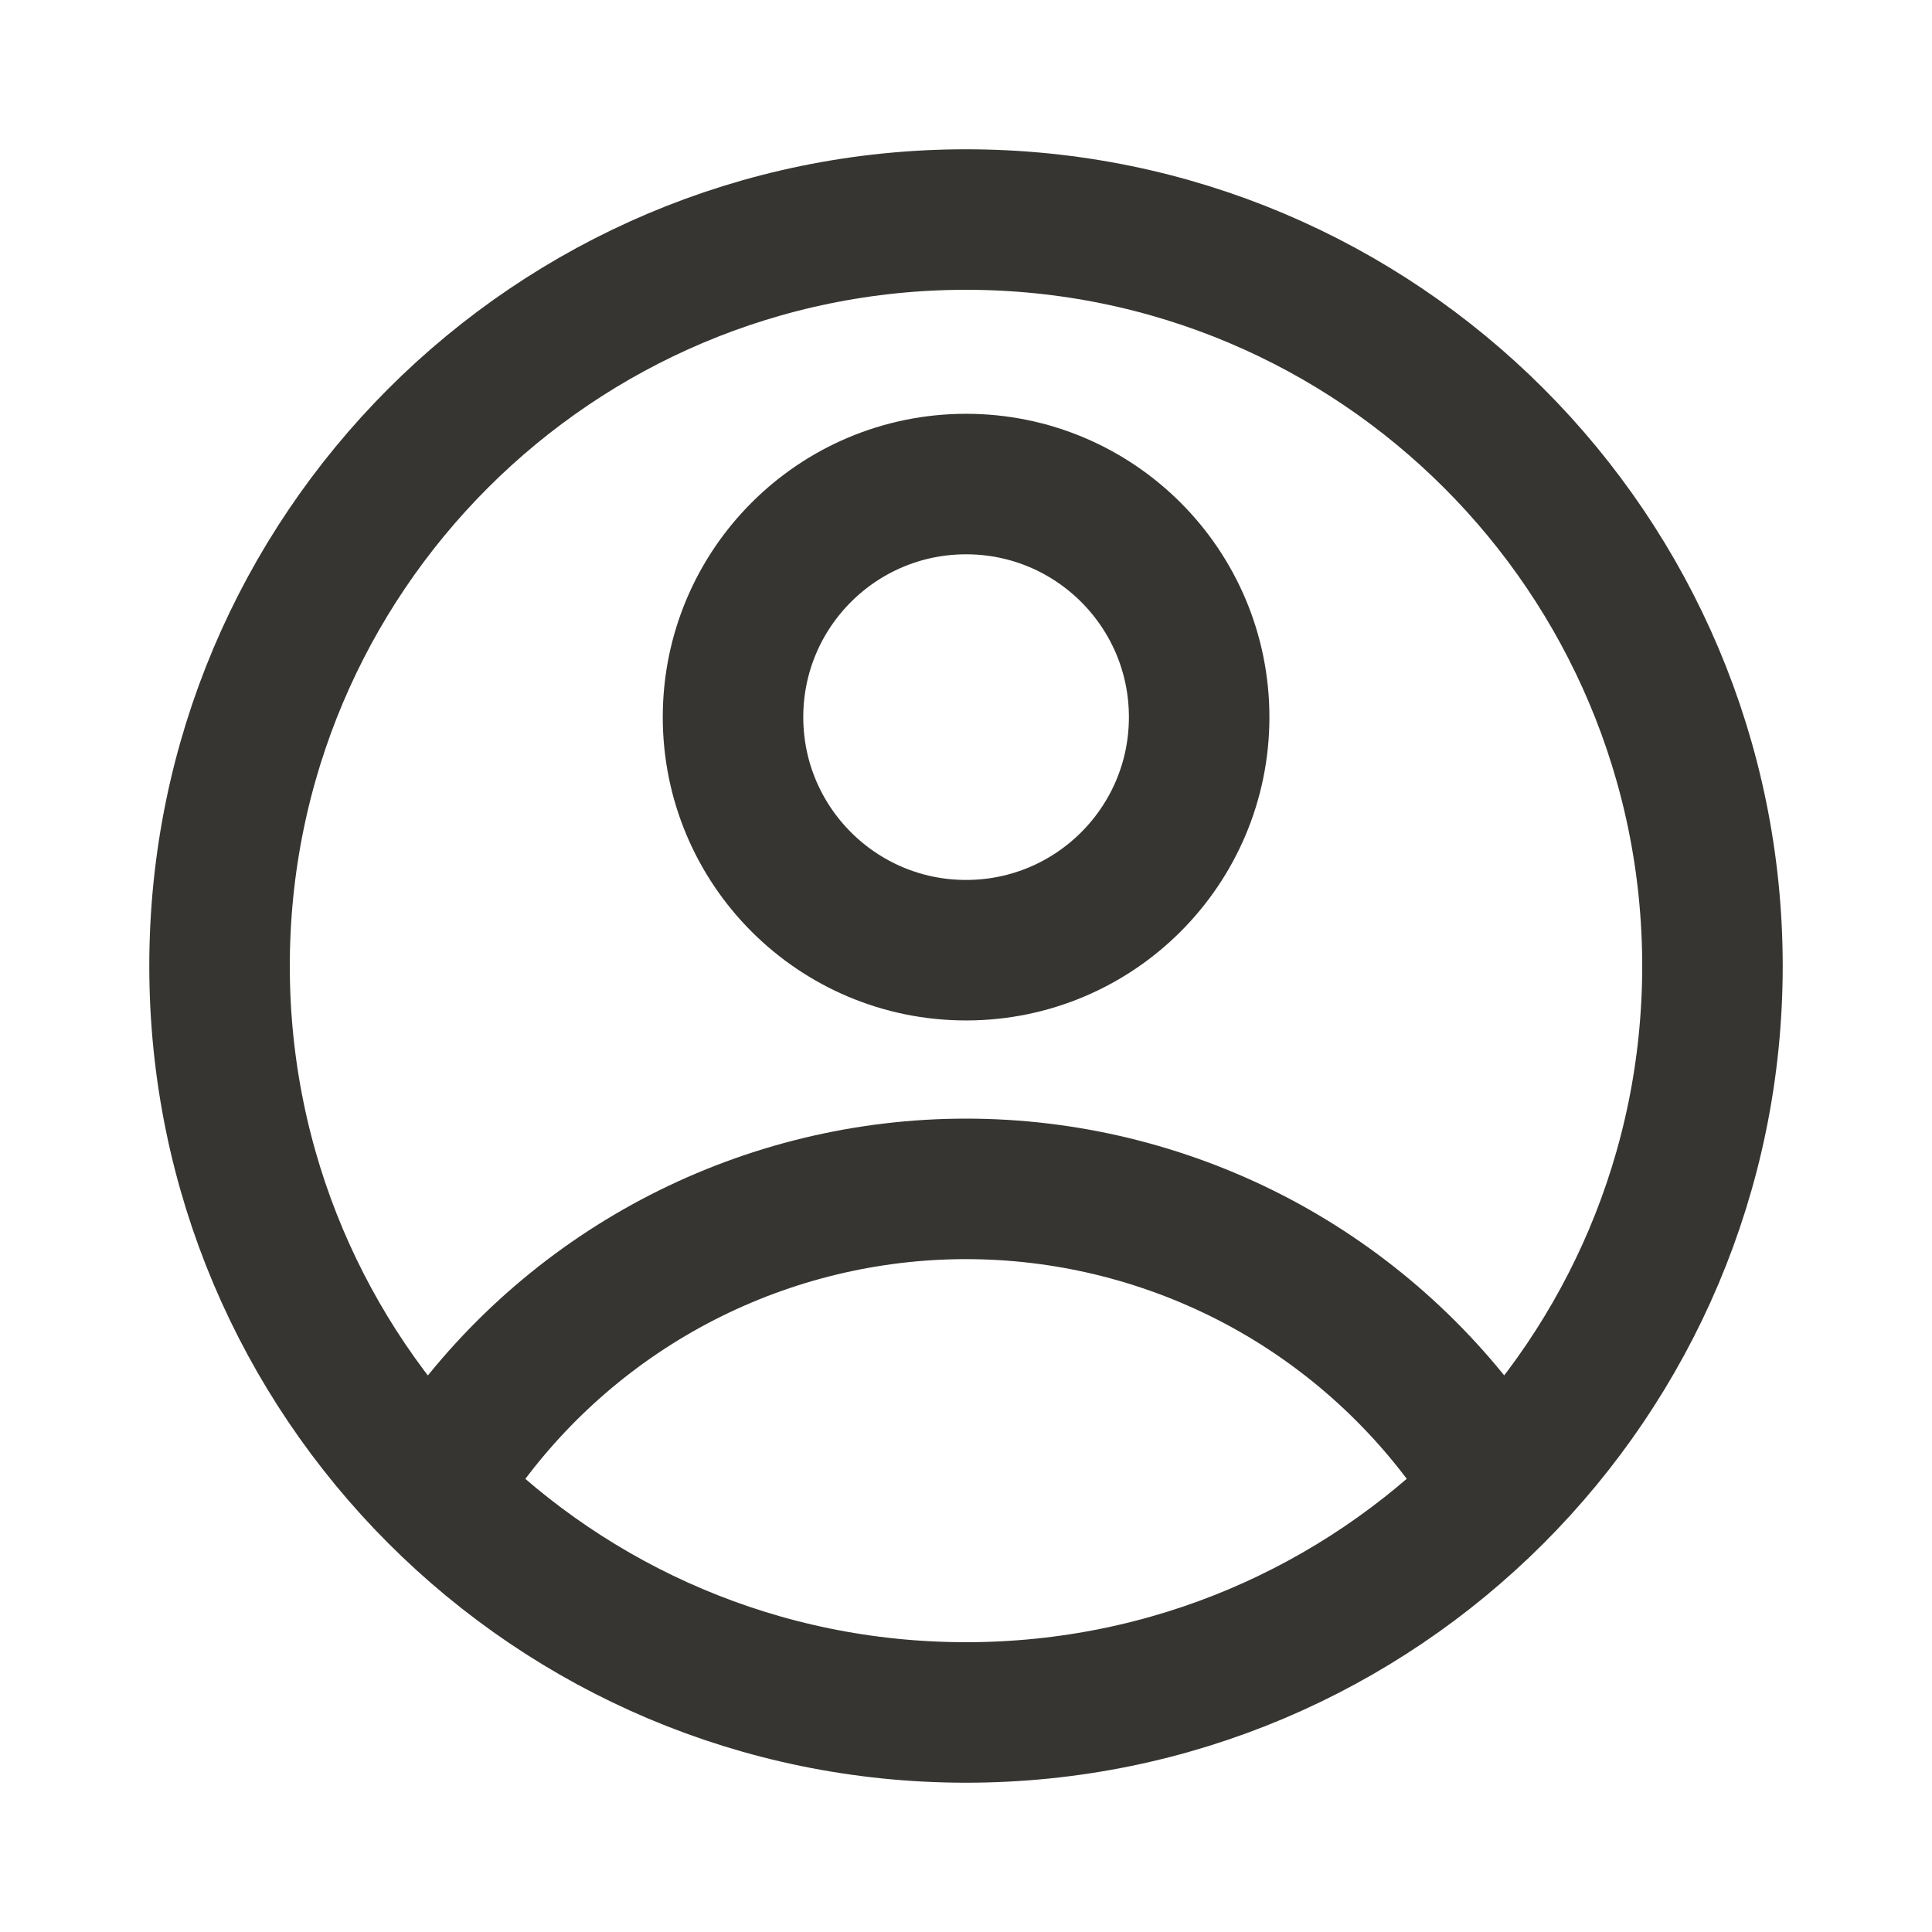
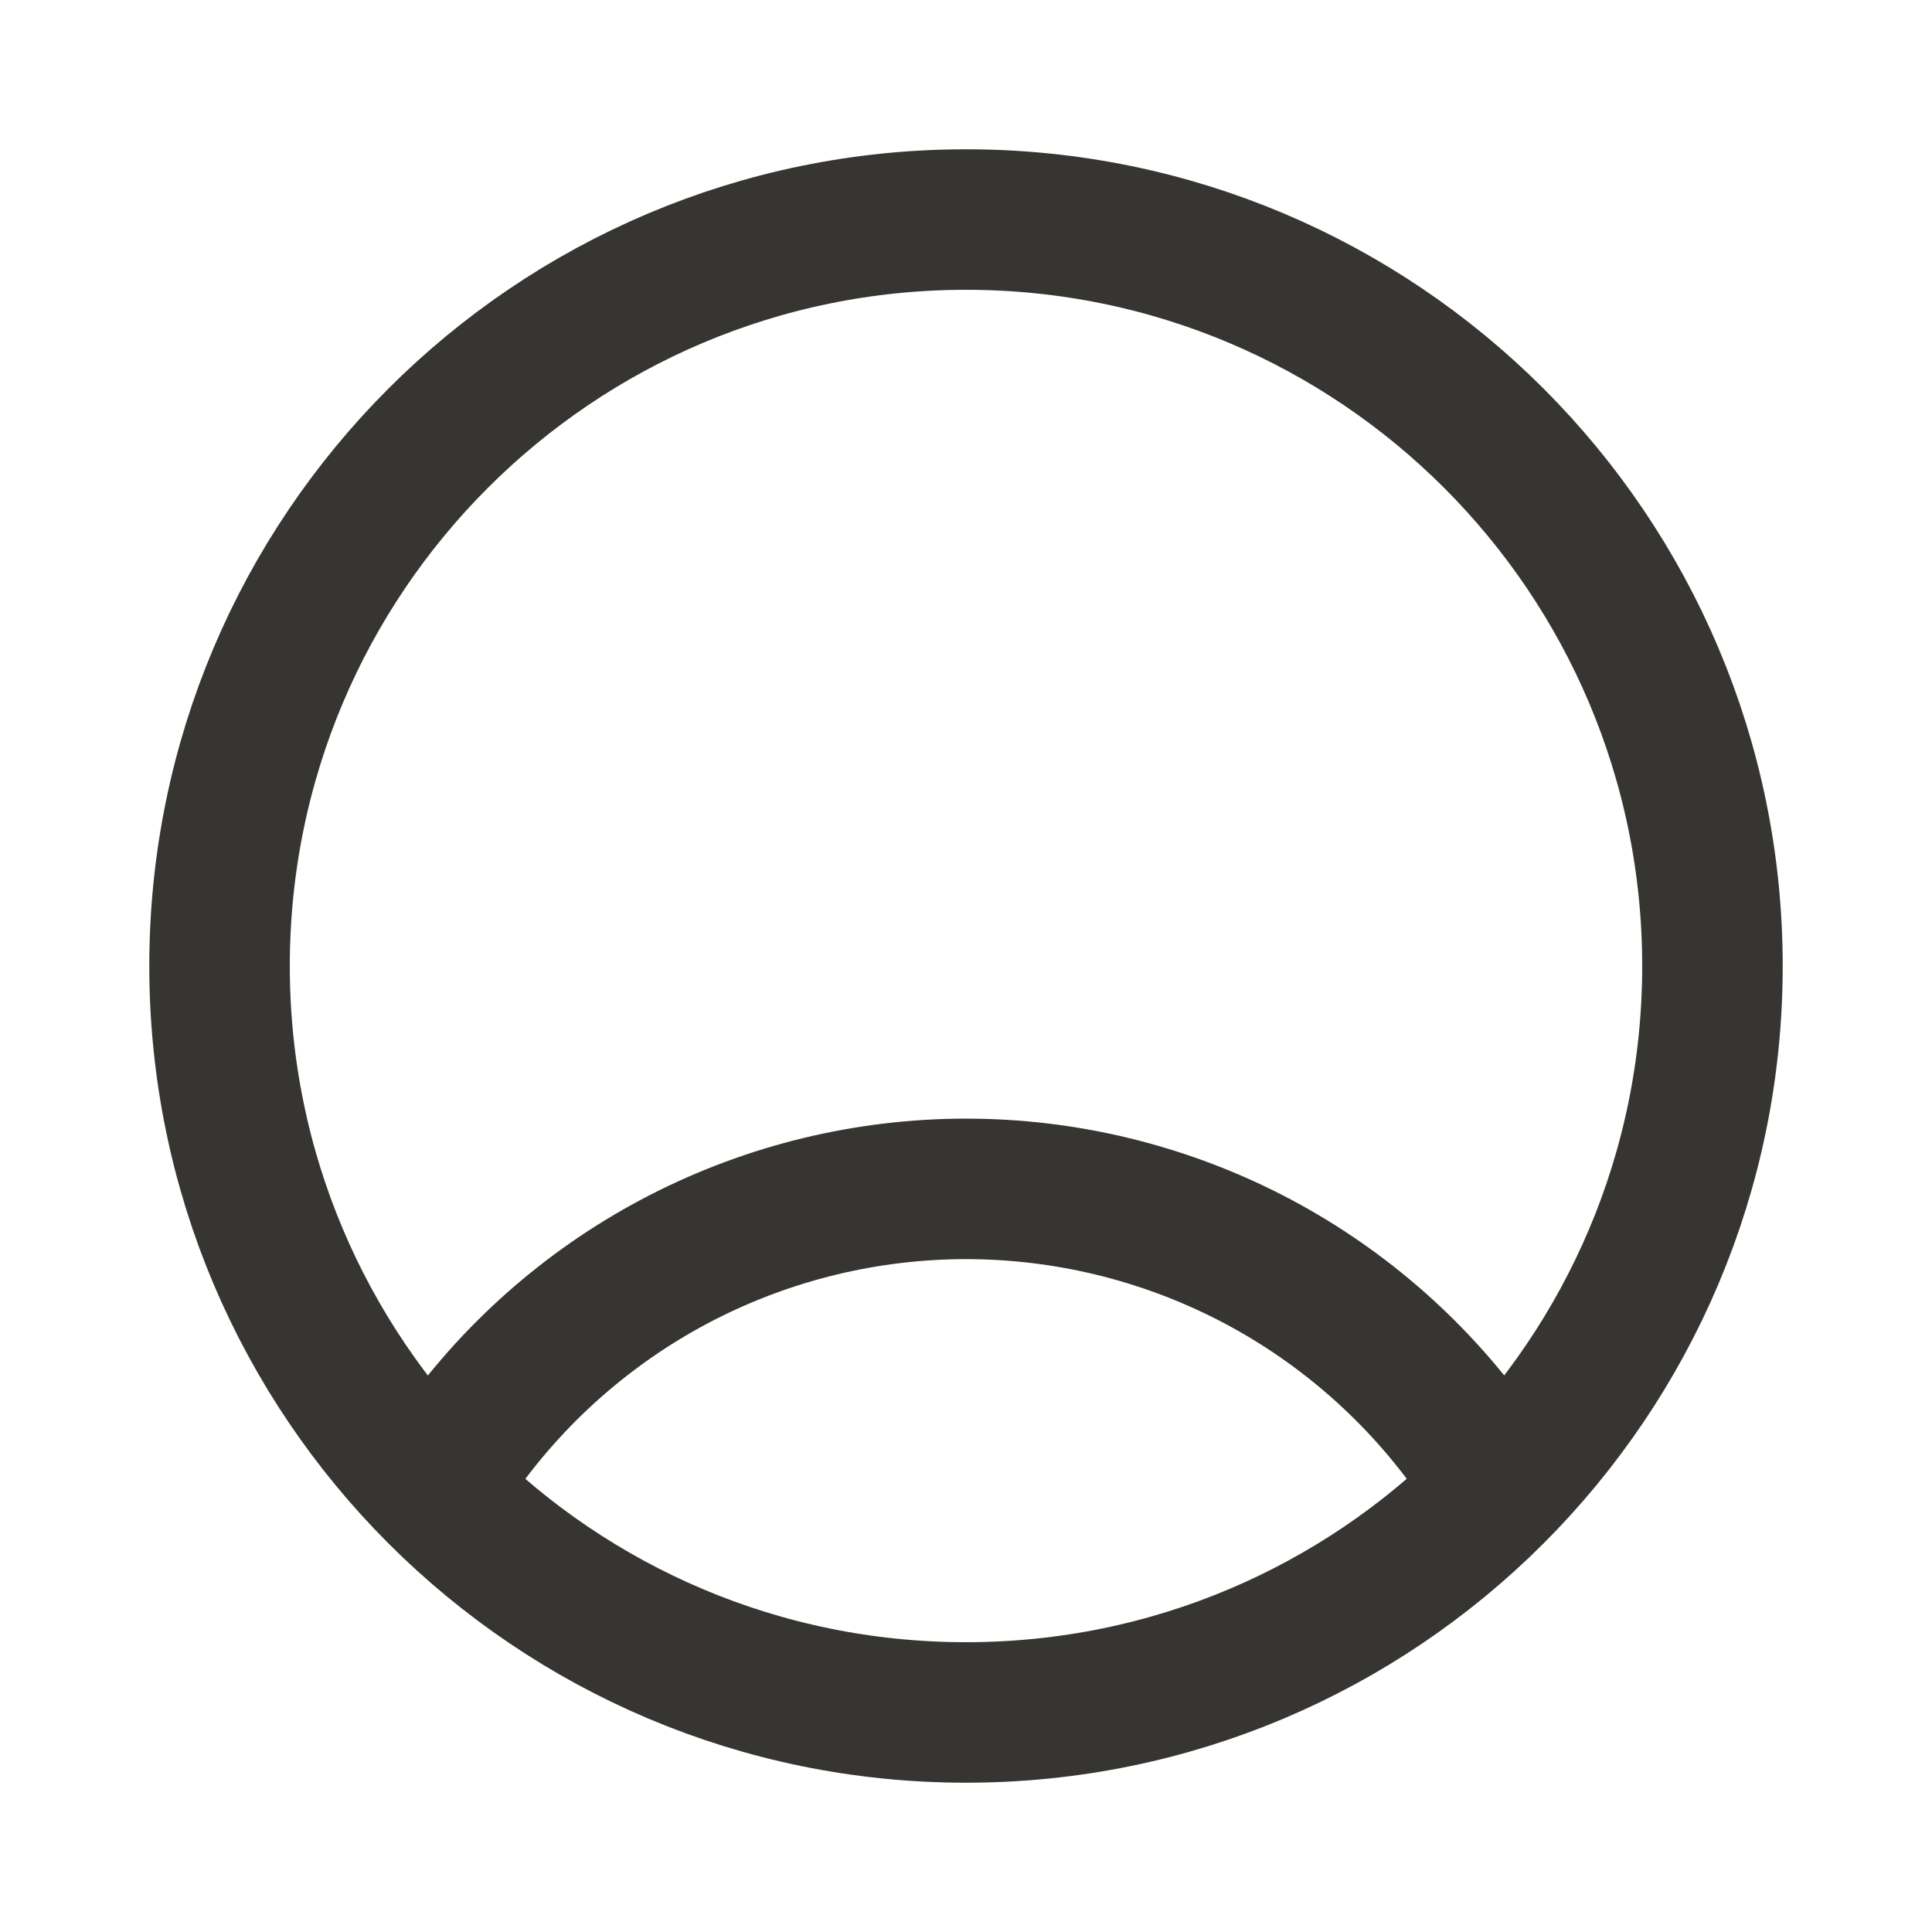
<svg xmlns="http://www.w3.org/2000/svg" width="22" height="22" viewBox="0 0 22 22" fill="none">
  <path d="M11 19.5C15.694 19.5 19.5 15.694 19.5 11C19.5 6.306 15.694 2.5 11 2.5C6.306 2.5 2.5 6.306 2.5 11C2.5 15.694 6.306 19.5 11 19.5Z" stroke="#363532" stroke-width="1.6" stroke-linecap="round" stroke-linejoin="round" />
-   <path d="M11.001 10.82C12.467 10.82 13.655 9.632 13.655 8.166C13.655 6.7 12.467 5.512 11.001 5.512C9.535 5.512 8.347 6.7 8.347 8.166C8.347 9.632 9.535 10.82 11.001 10.82Z" stroke="#363532" stroke-width="1.6" stroke-linecap="round" stroke-linejoin="round" />
  <path d="M5.249 16.487C5.905 15.575 6.769 14.831 7.769 14.318C8.769 13.806 9.877 13.538 11.001 13.538C12.125 13.538 13.232 13.806 14.233 14.318C15.233 14.831 16.096 15.575 16.753 16.487" stroke="#363532" stroke-width="1.6" stroke-linecap="round" stroke-linejoin="round" />
</svg>